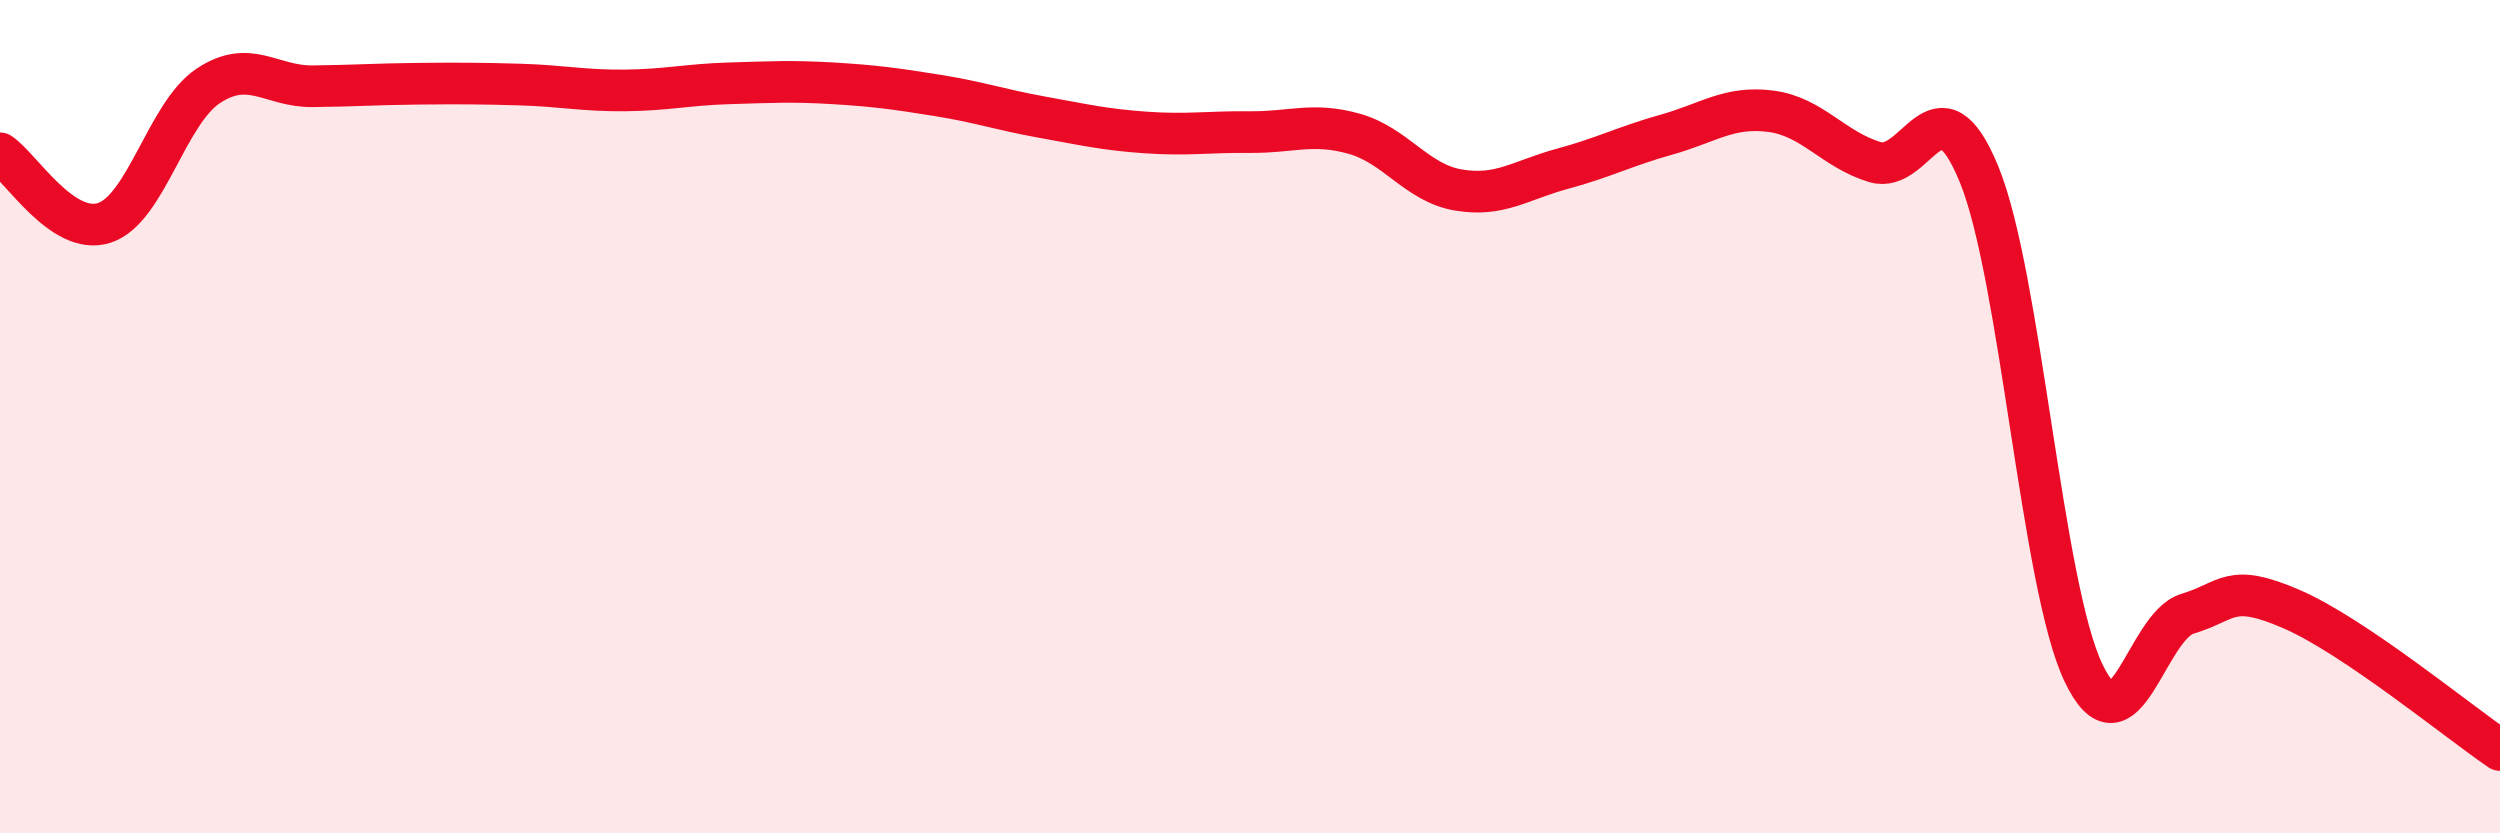
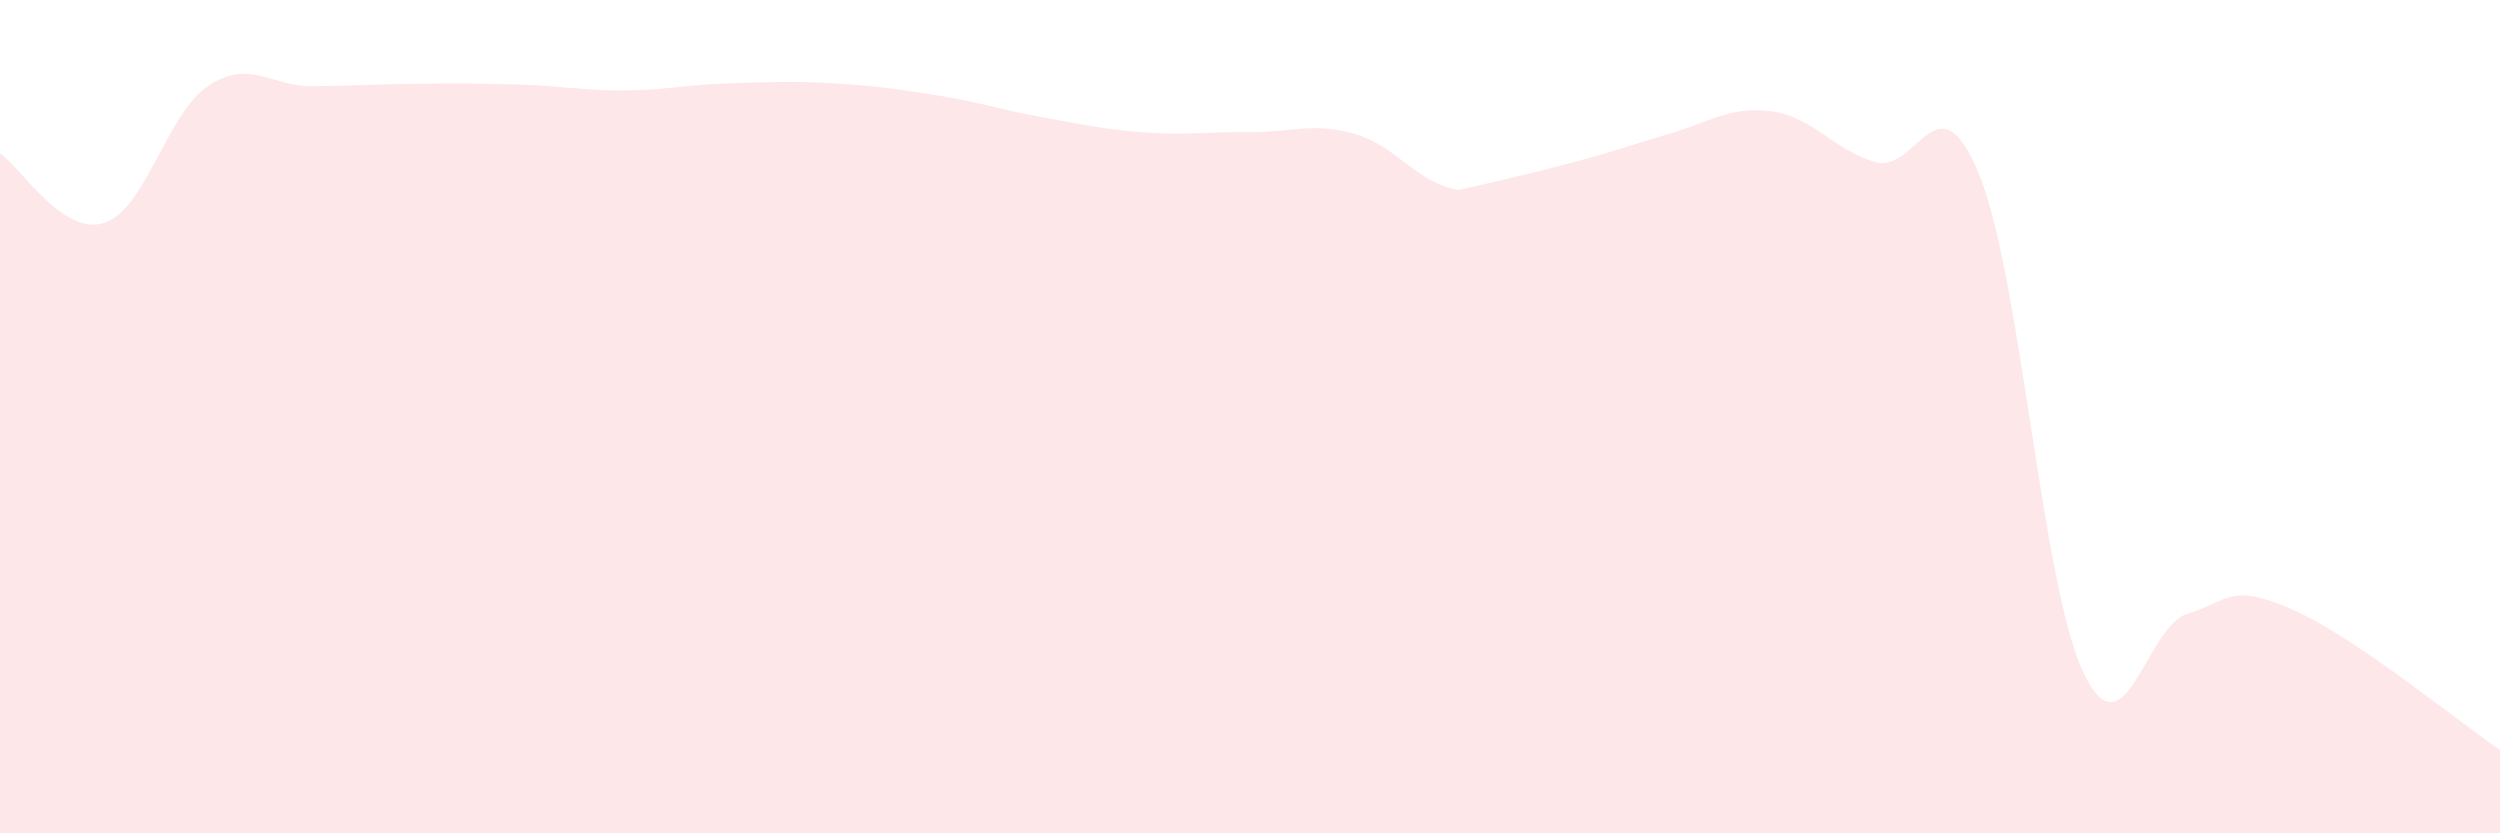
<svg xmlns="http://www.w3.org/2000/svg" width="60" height="20" viewBox="0 0 60 20">
-   <path d="M 0,3.68 C 0.5,4.01 1.5,5.67 2.5,5.35 C 3.5,5.03 4,2.72 5,2.06 C 6,1.4 6.5,2.08 7.5,2.07 C 8.5,2.06 9,2.02 10,2.01 C 11,2 11.5,2 12.5,2.03 C 13.5,2.06 14,2.18 15,2.17 C 16,2.16 16.5,2.03 17.5,2 C 18.5,1.97 19,1.94 20,2 C 21,2.06 21.5,2.13 22.5,2.29 C 23.5,2.45 24,2.63 25,2.81 C 26,2.99 26.5,3.11 27.5,3.18 C 28.5,3.25 29,3.16 30,3.17 C 31,3.18 31.5,2.93 32.5,3.21 C 33.5,3.49 34,4.39 35,4.56 C 36,4.73 36.5,4.32 37.5,4.05 C 38.5,3.78 39,3.51 40,3.23 C 41,2.95 41.5,2.54 42.5,2.67 C 43.5,2.8 44,3.59 45,3.89 C 46,4.19 46.5,1.74 47.5,4.19 C 48.5,6.64 49,14.03 50,16.14 C 51,18.25 51.5,15.03 52.5,14.73 C 53.5,14.43 53.5,13.97 55,14.62 C 56.5,15.27 59,17.32 60,18L60 20L0 20Z" fill="#EB0A25" opacity="0.1" stroke-linecap="round" stroke-linejoin="round" />
-   <path d="M 0,3.68 C 0.5,4.01 1.5,5.67 2.5,5.35 C 3.5,5.03 4,2.72 5,2.06 C 6,1.4 6.5,2.08 7.5,2.07 C 8.5,2.06 9,2.02 10,2.01 C 11,2 11.5,2 12.5,2.03 C 13.5,2.06 14,2.18 15,2.17 C 16,2.16 16.5,2.03 17.5,2 C 18.5,1.97 19,1.94 20,2 C 21,2.06 21.5,2.13 22.5,2.29 C 23.5,2.45 24,2.63 25,2.81 C 26,2.99 26.5,3.11 27.5,3.18 C 28.5,3.25 29,3.16 30,3.17 C 31,3.18 31.5,2.93 32.5,3.21 C 33.5,3.49 34,4.39 35,4.56 C 36,4.73 36.5,4.32 37.5,4.05 C 38.5,3.78 39,3.51 40,3.23 C 41,2.95 41.5,2.54 42.5,2.67 C 43.5,2.8 44,3.59 45,3.89 C 46,4.19 46.5,1.74 47.5,4.19 C 48.5,6.64 49,14.03 50,16.14 C 51,18.25 51.5,15.03 52.5,14.73 C 53.5,14.43 53.5,13.97 55,14.62 C 56.5,15.27 59,17.32 60,18" stroke="#EB0A25" stroke-width="1" fill="none" stroke-linecap="round" stroke-linejoin="round" />
+   <path d="M 0,3.68 C 0.5,4.01 1.5,5.67 2.5,5.35 C 3.5,5.03 4,2.72 5,2.06 C 6,1.4 6.5,2.08 7.5,2.07 C 8.5,2.06 9,2.02 10,2.01 C 11,2 11.5,2 12.5,2.03 C 13.5,2.06 14,2.18 15,2.17 C 16,2.16 16.5,2.03 17.5,2 C 18.5,1.97 19,1.94 20,2 C 21,2.06 21.5,2.13 22.5,2.29 C 23.5,2.45 24,2.63 25,2.81 C 26,2.99 26.5,3.11 27.5,3.18 C 28.5,3.25 29,3.16 30,3.17 C 31,3.18 31.5,2.93 32.5,3.21 C 33.5,3.49 34,4.39 35,4.56 C 38.5,3.78 39,3.51 40,3.23 C 41,2.95 41.5,2.54 42.5,2.67 C 43.5,2.8 44,3.59 45,3.89 C 46,4.19 46.5,1.74 47.5,4.19 C 48.5,6.64 49,14.03 50,16.14 C 51,18.25 51.5,15.03 52.5,14.73 C 53.5,14.43 53.5,13.97 55,14.62 C 56.5,15.27 59,17.32 60,18L60 20L0 20Z" fill="#EB0A25" opacity="0.1" stroke-linecap="round" stroke-linejoin="round" />
</svg>